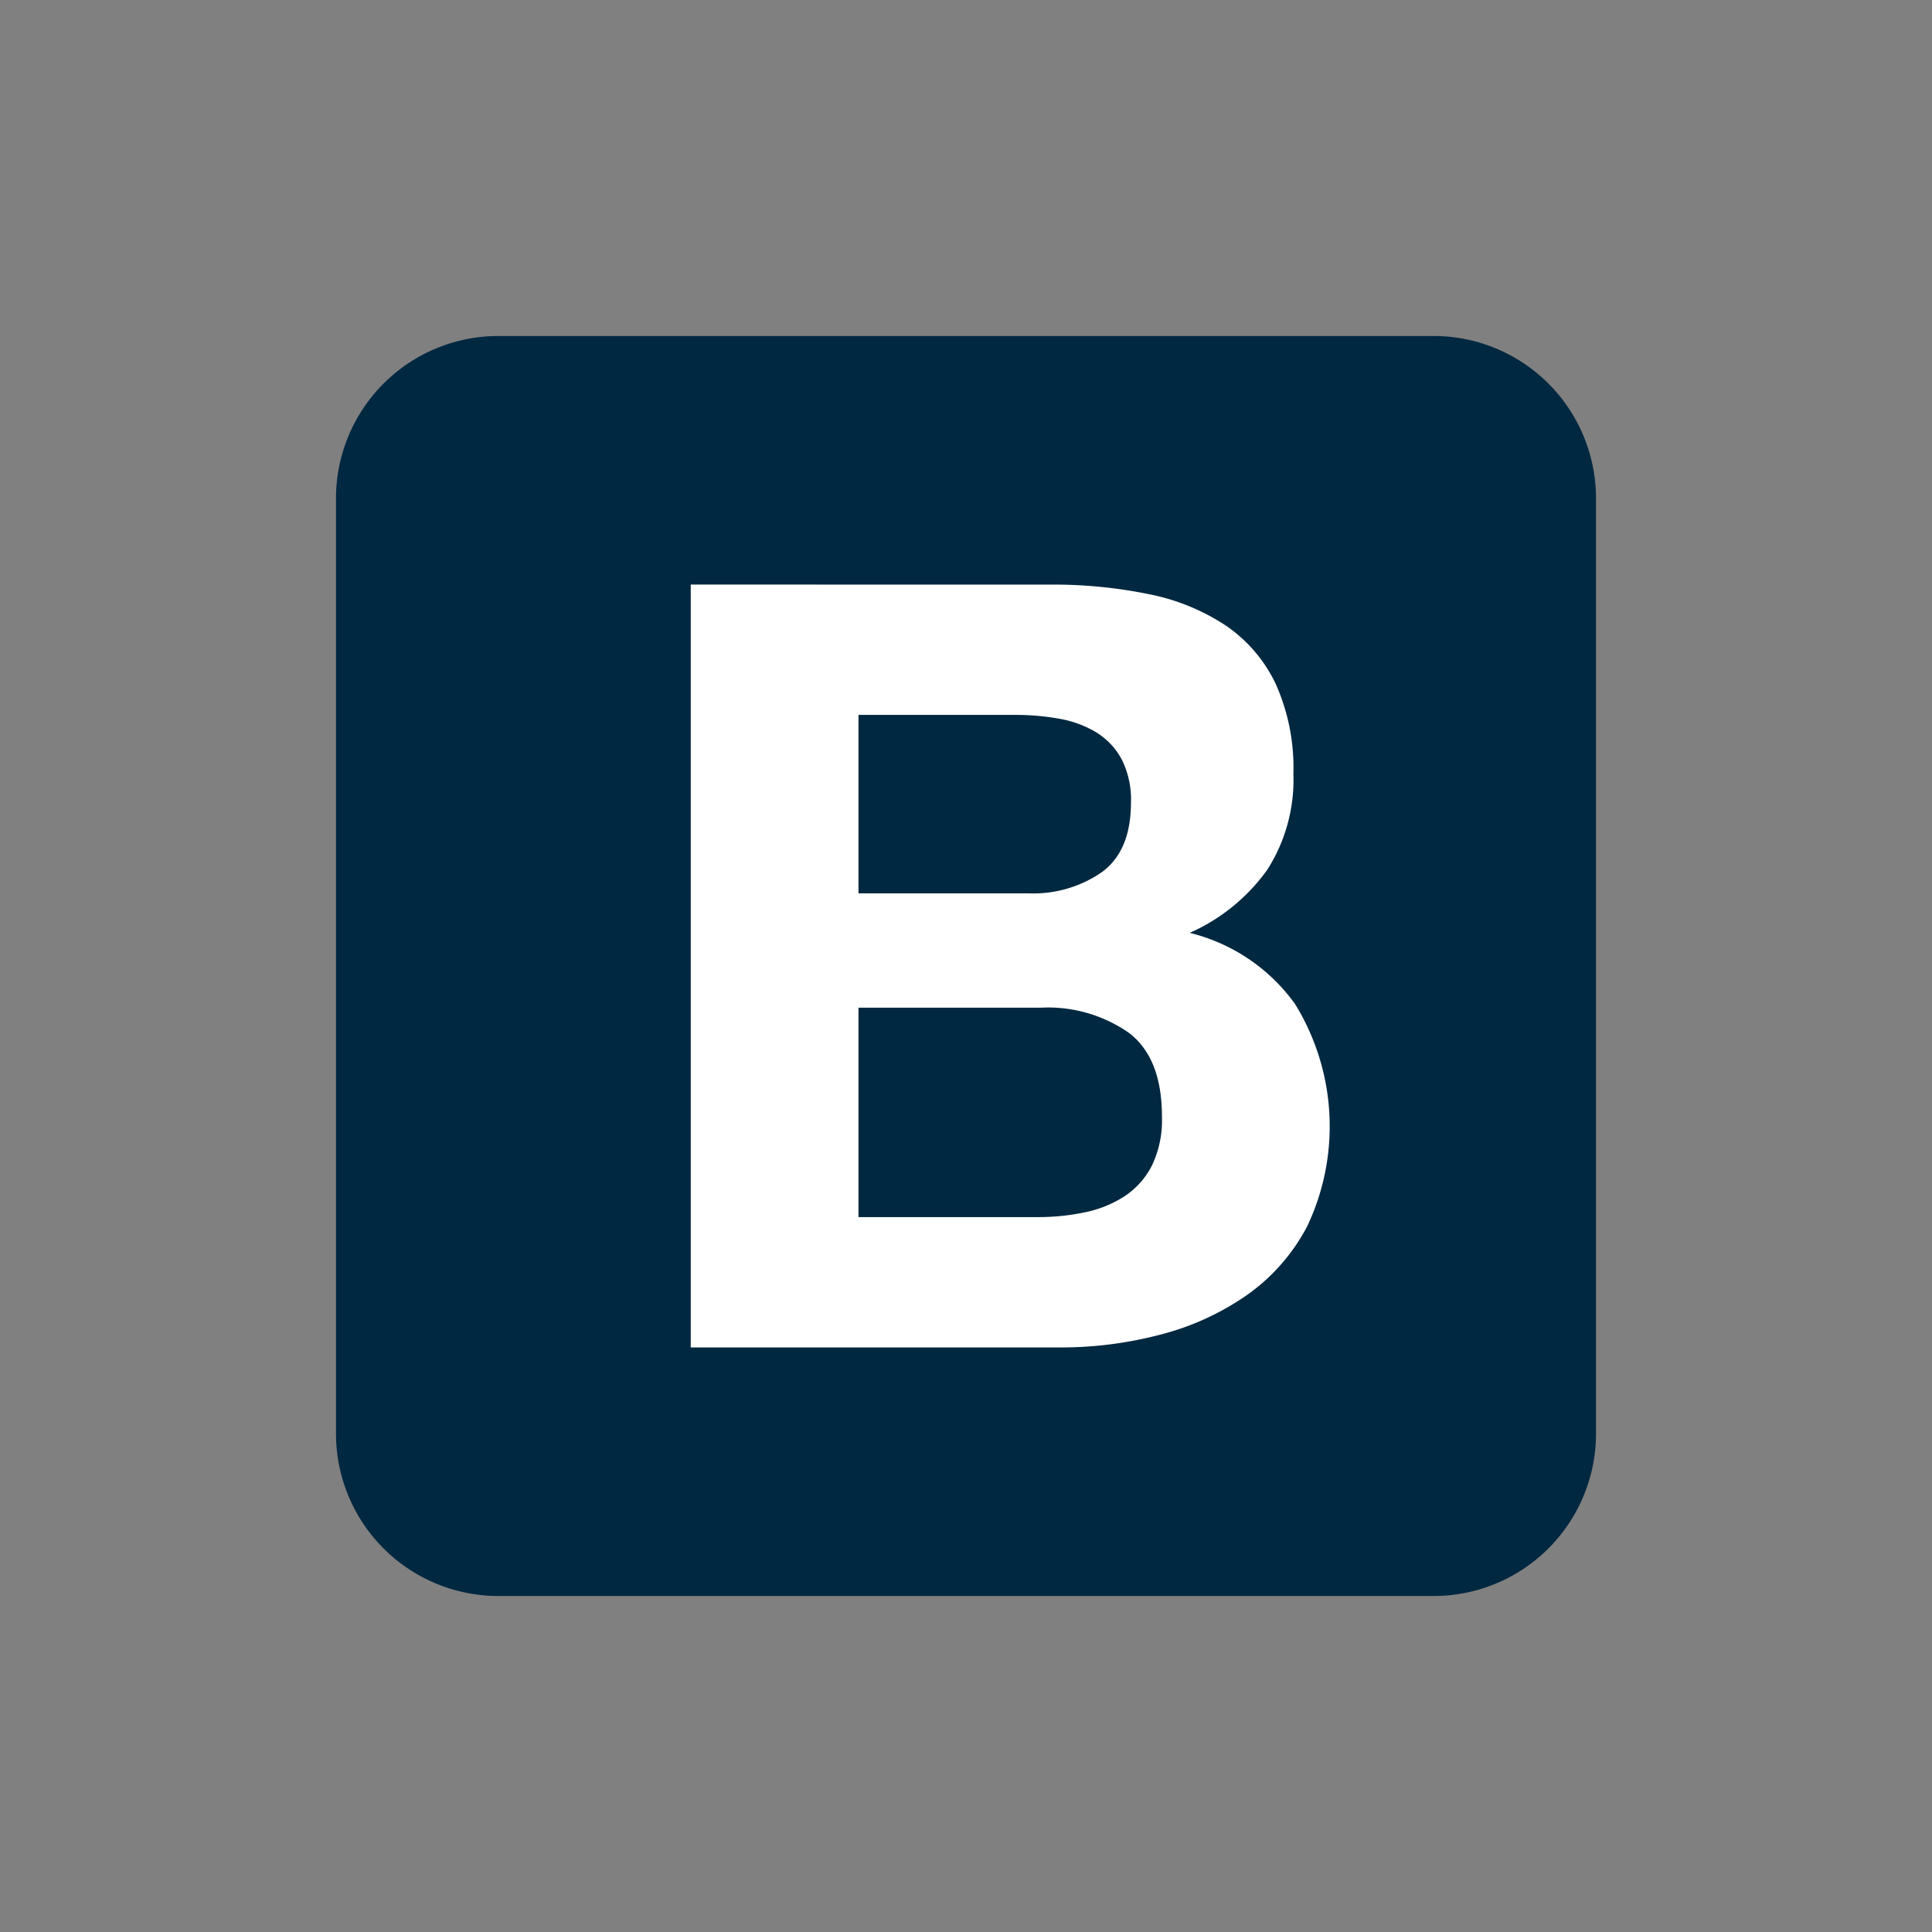
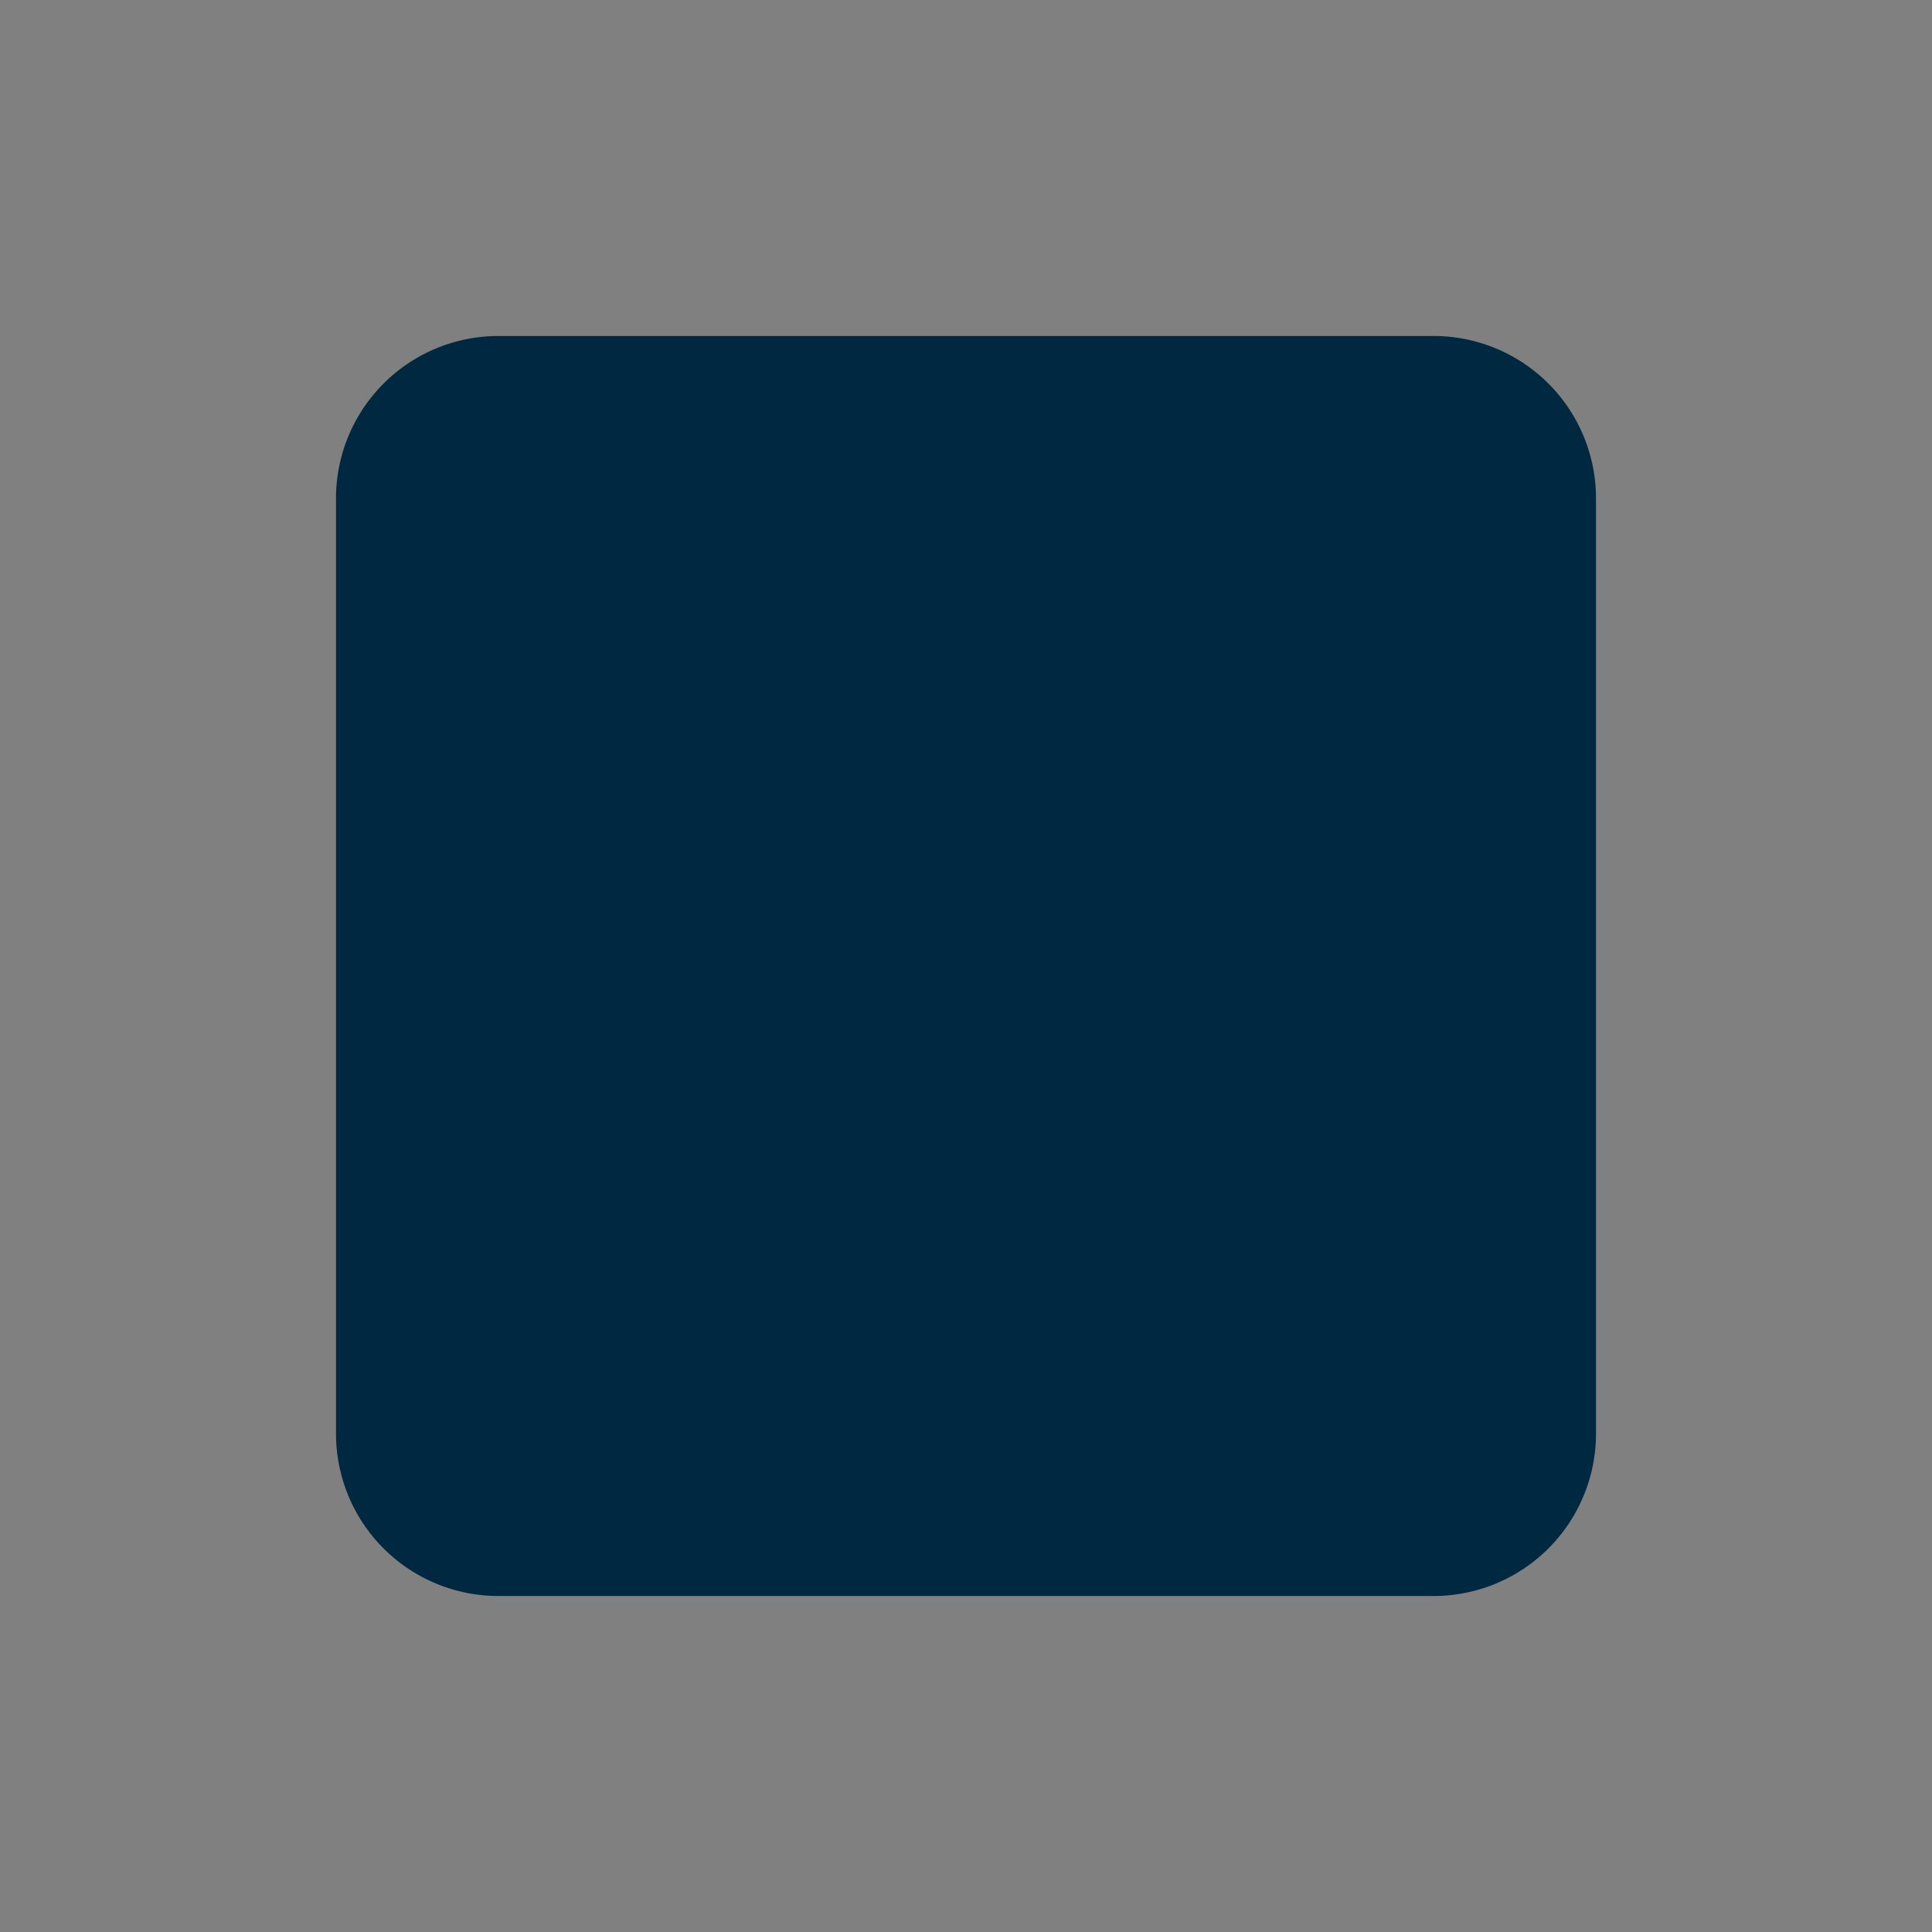
<svg xmlns="http://www.w3.org/2000/svg" width="138" height="138" viewBox="0 0 138 138">
  <rect x="0" y="0" width="138" height="138" fill="#808080" stroke="none" />
  <defs>
    <clipPath id="clip-path">
      <rect id="Rectangle_544" data-name="Rectangle 544" width="138" height="138" transform="translate(804 2715)" fill="#fff" stroke="#707070" stroke-width="1" />
    </clipPath>
  </defs>
  <g id="Mask_Group_60" data-name="Mask Group 60" transform="translate(-804 -2715)" clip-path="url(#clip-path)">
    <g id="Group_1365" data-name="Group 1365" transform="translate(828 2739)">
      <path id="Path_6281" data-name="Path 6281" d="M0,78.4A11.6,11.6,0,0,0,11.6,90h66.79A11.6,11.6,0,0,0,90,78.4V11.605A11.6,11.6,0,0,0,78.4,0H11.605A11.6,11.6,0,0,0,0,11.6v66.79Z" fill="#002840" />
-       <path id="Path_6282" data-name="Path 6282" d="M84.057,72.556V59.811H95.276a17.45,17.45,0,0,1,3.091.267,7.715,7.715,0,0,1,2.633.954,5.087,5.087,0,0,1,1.832,1.908,6.336,6.336,0,0,1,.687,3.129q0,3.435-2.061,4.961a8.613,8.613,0,0,1-5.266,1.526H84.057ZM72.075,50.5v54.492H98.482a27.86,27.86,0,0,0,7.136-.916,19.085,19.085,0,0,0,6.182-2.824,13.909,13.909,0,0,0,4.312-4.923,16.657,16.657,0,0,0-.877-15.874,13.1,13.1,0,0,0-7.518-5.076,13.582,13.582,0,0,0,5.534-4.5,11.937,11.937,0,0,0,1.87-6.869A14.617,14.617,0,0,0,113.86,57.6a10.473,10.473,0,0,0-3.549-4.159,15.317,15.317,0,0,0-5.495-2.251,33.924,33.924,0,0,0-7.1-.687ZM84.057,95.681V80.722h13.05a10.1,10.1,0,0,1,6.259,1.794q2.366,1.793,2.366,5.991a7.489,7.489,0,0,1-.725,3.511,5.759,5.759,0,0,1-1.946,2.175,8.242,8.242,0,0,1-2.824,1.145,16.022,16.022,0,0,1-3.358.343Z" transform="translate(-46.736 -32.746)" fill="#fff" />
    </g>
  </g>
</svg>